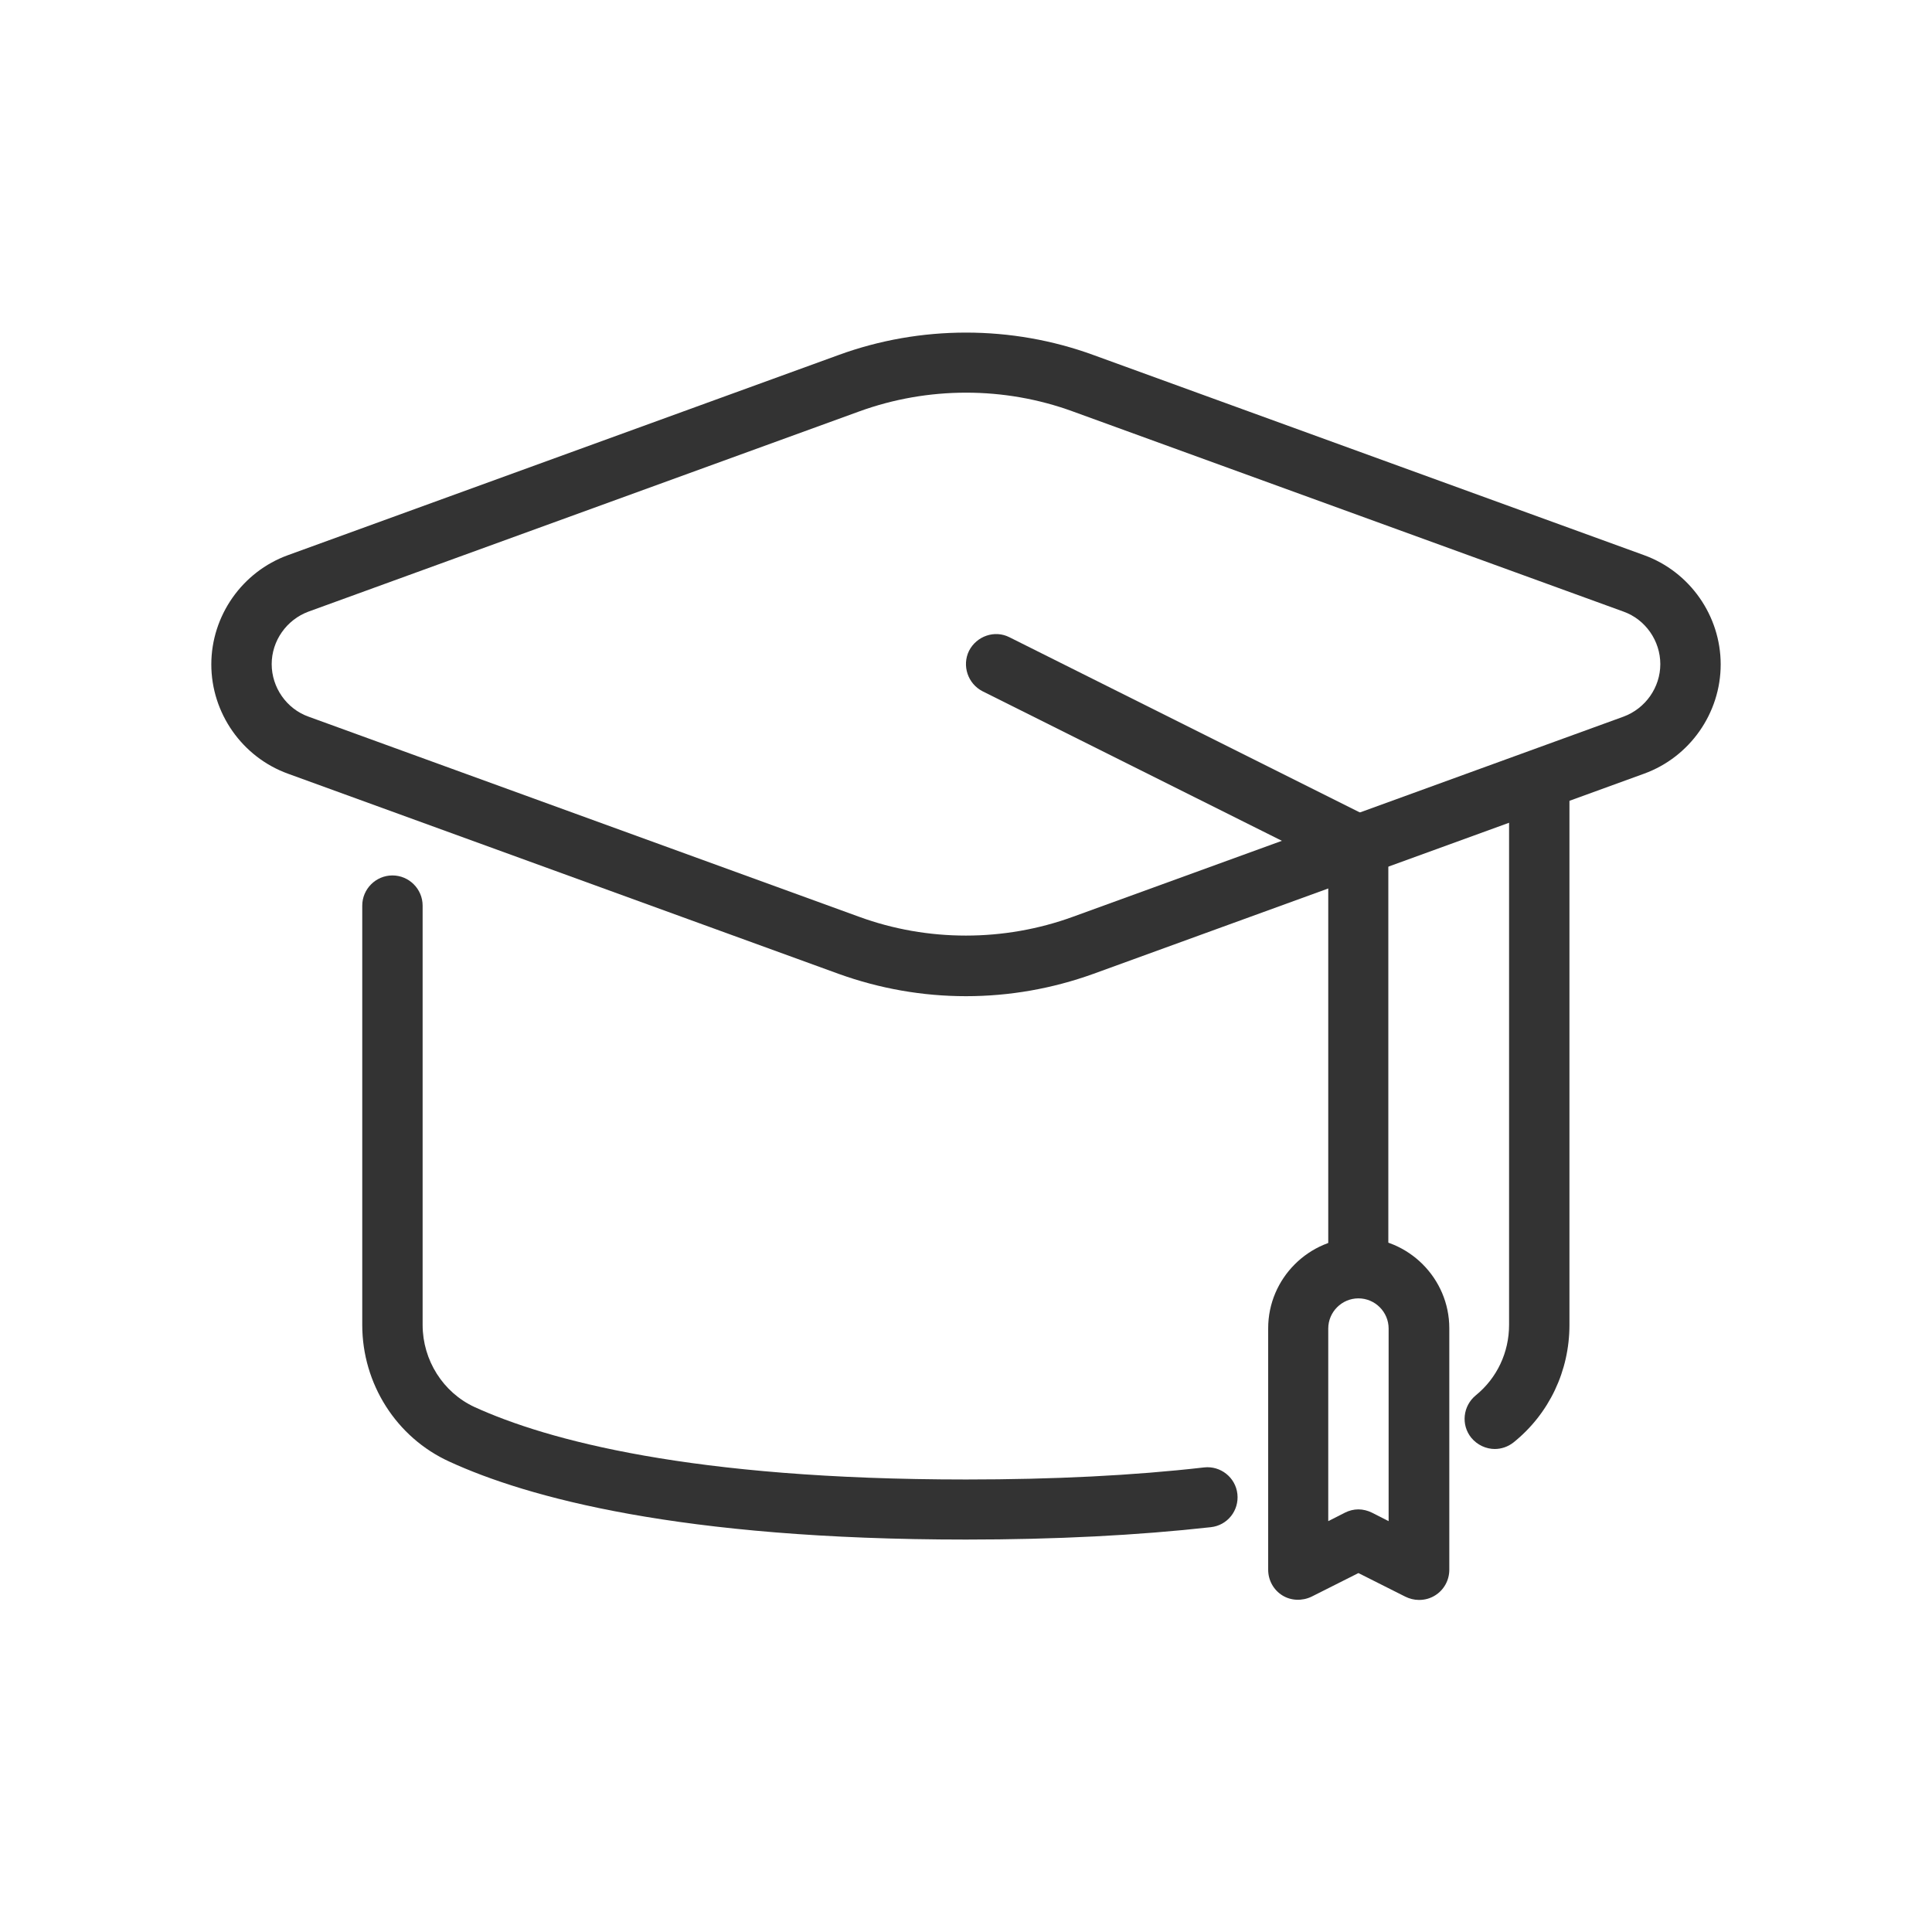
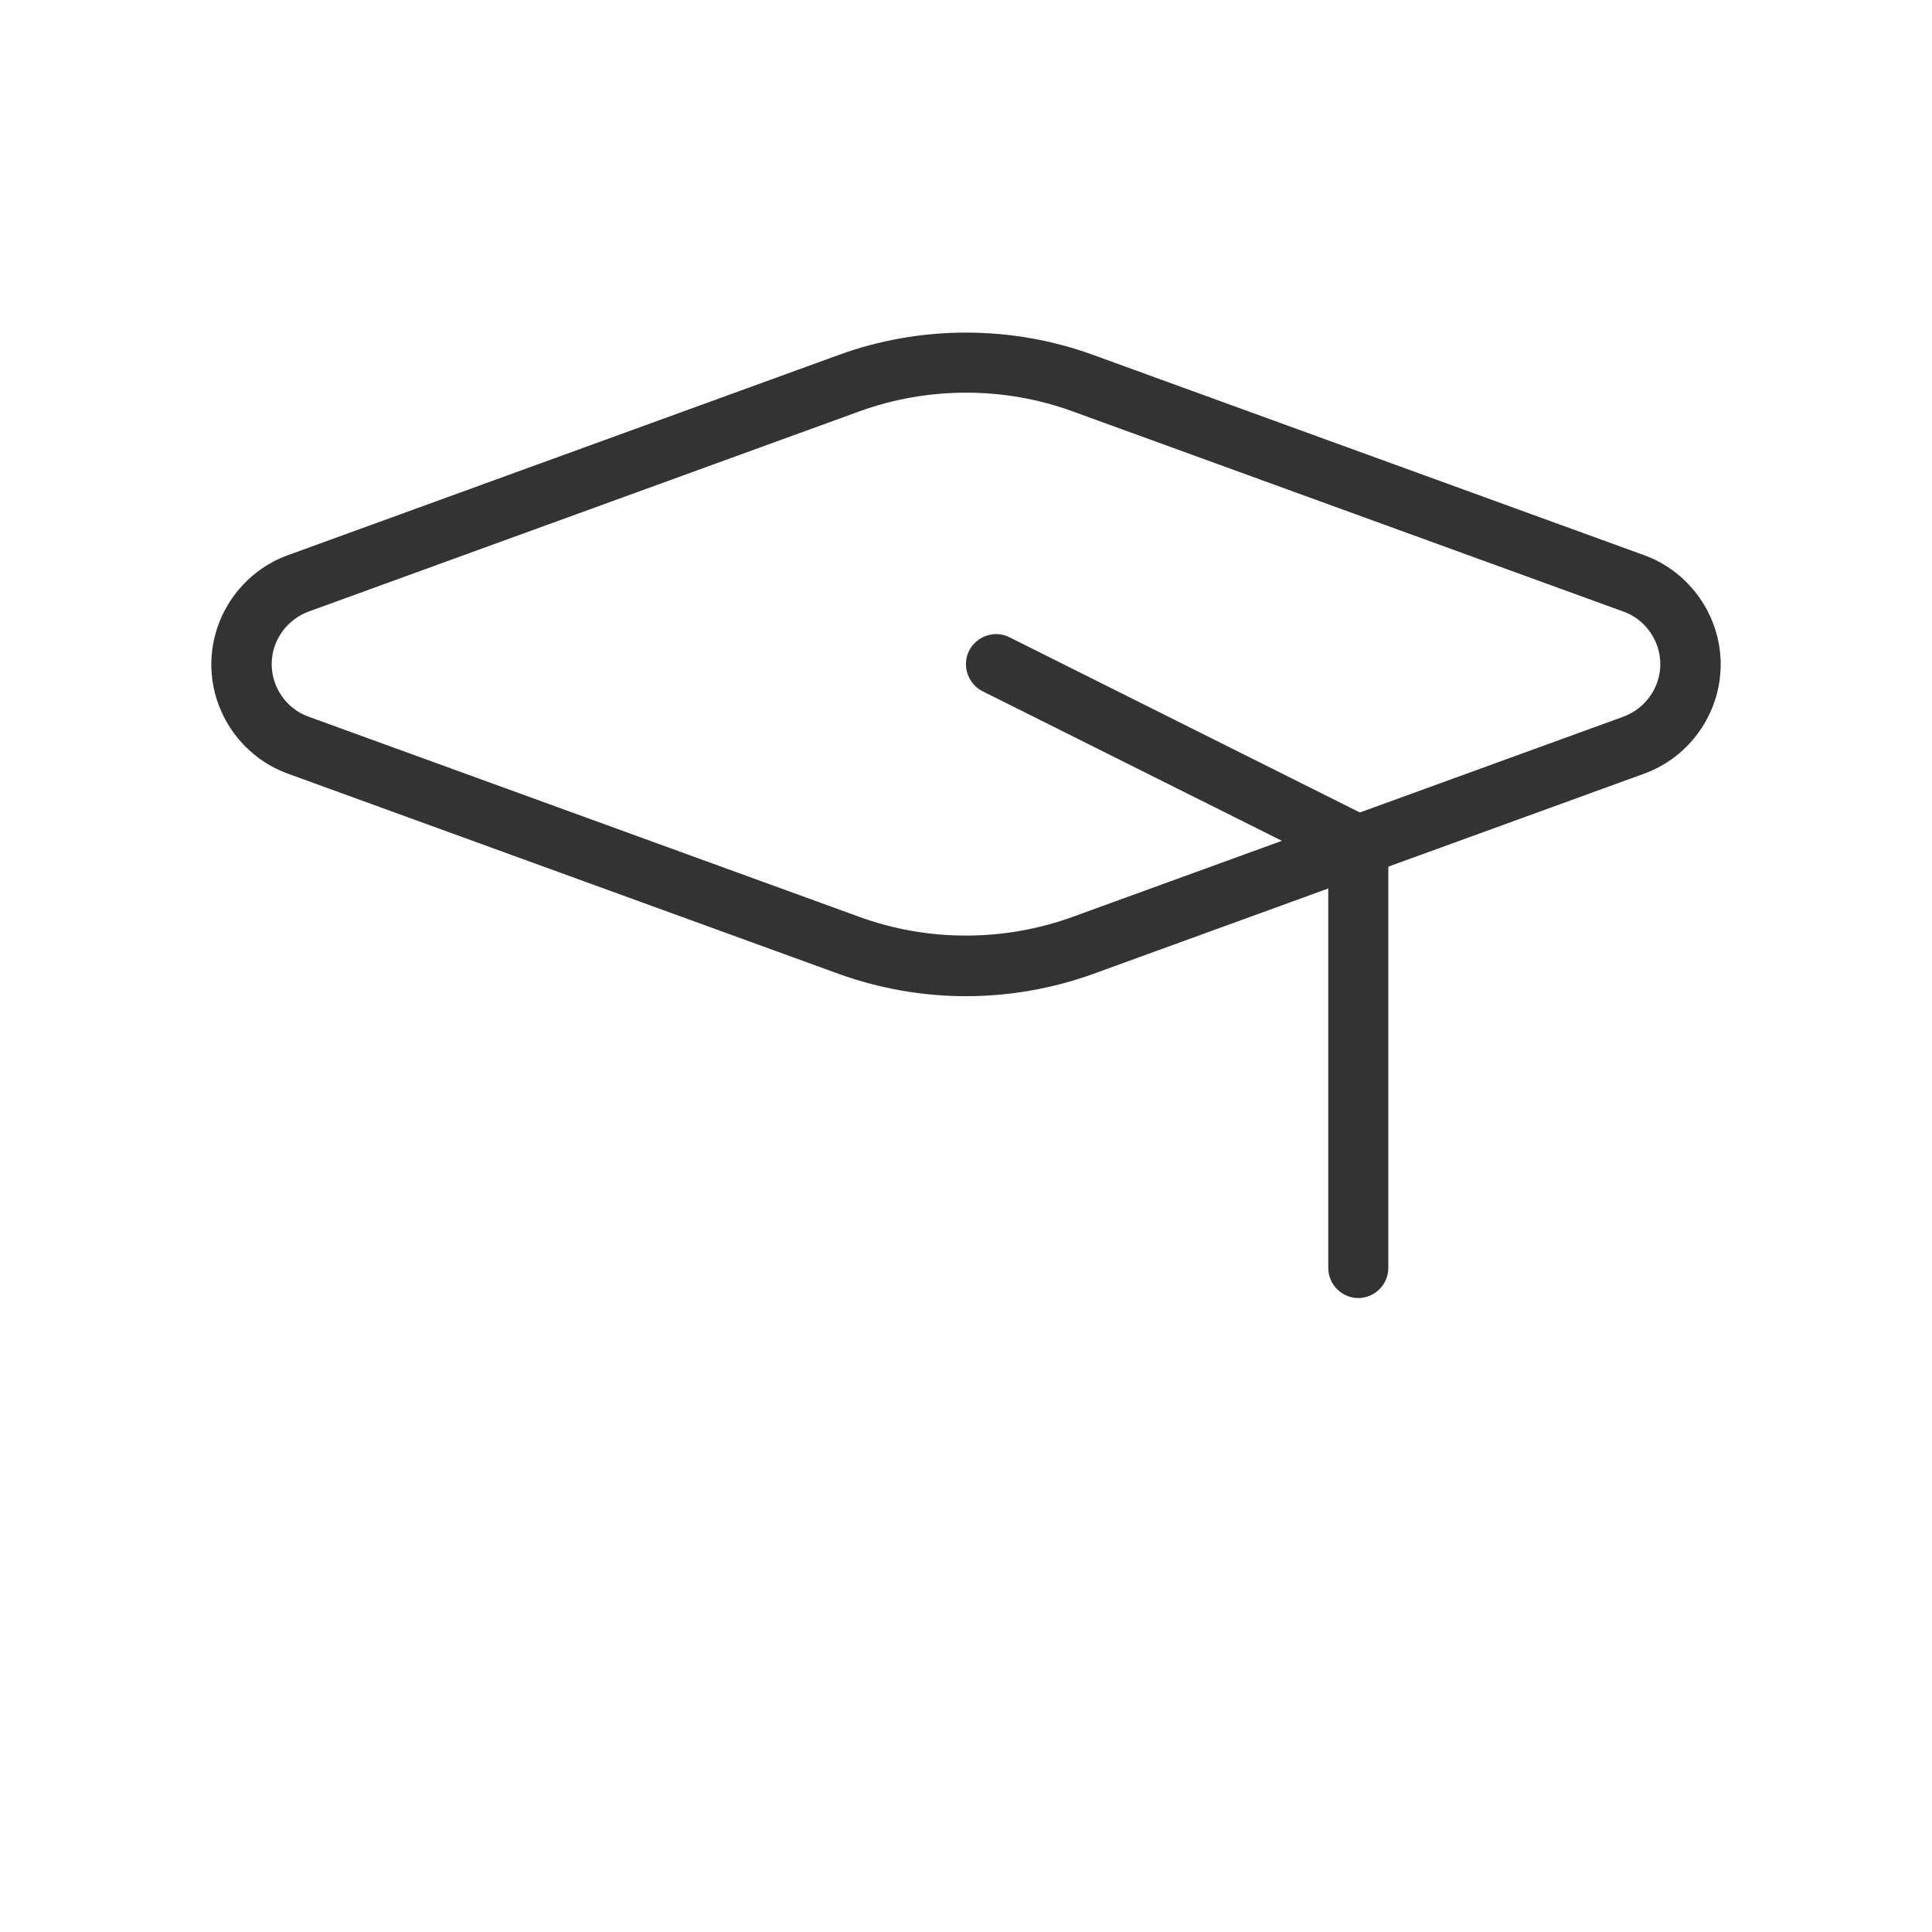
<svg xmlns="http://www.w3.org/2000/svg" id="Layer_1" viewBox="0 0 64 64" data-name="Layer 1" width="300" height="300" version="1.1">
  <g width="100%" height="100%" transform="matrix(1,0,0,1,0,0)">
    <path d="m32 33c-1.44 0-2.86-.25-4.22-.74l-18.24-6.63c-1.52-.55-2.54-2.01-2.54-3.62s1.02-3.07 2.54-3.62l18.24-6.63c2.71-.99 5.73-.99 8.44 0l18.24 6.63c1.52.55 2.54 2.01 2.54 3.62s-1.02 3.07-2.54 3.62l-18.24 6.63c-1.36.49-2.78.74-4.22.74zm-21.78-9.26 18.24 6.63c2.27.83 4.8.83 7.08 0l18.24-6.63c.73-.27 1.22-.97 1.22-1.74s-.49-1.48-1.22-1.74l-18.24-6.63c-2.27-.83-4.8-.83-7.08 0l-18.24 6.63c-.73.27-1.22.97-1.22 1.74s.49 1.48 1.22 1.74z" fill="#333333" fill-opacity="1" data-original-color="#000000ff" stroke="none" stroke-opacity="1" />
-     <path d="m49.52 48c-.29 0-.58-.13-.78-.37-.35-.43-.28-1.06.15-1.41.7-.57 1.1-1.42 1.1-2.33v-17.89c0-.55.45-1 1-1s1 .45 1 1v17.89c0 1.52-.67 2.94-1.85 3.89-.19.15-.41.22-.63.22z" fill="#333333" fill-opacity="1" data-original-color="#000000ff" stroke="none" stroke-opacity="1" />
-     <path d="m32 51c-9.48 0-14.54-1.4-17.11-2.58-1.76-.8-2.89-2.58-2.89-4.53v-13.89c0-.55.45-1 1-1s1 .45 1 1v13.89c0 1.17.68 2.24 1.72 2.72 2.39 1.09 7.16 2.4 16.28 2.4 2.89 0 5.54-.13 7.89-.4.54-.06 1.04.33 1.1.88s-.33 1.04-.88 1.1c-2.42.27-5.15.41-8.11.41z" fill="#333333" fill-opacity="1" data-original-color="#000000ff" stroke="none" stroke-opacity="1" />
    <path d="m45 43c-.55 0-1-.45-1-1v-13.38l-11.45-5.72c-.49-.25-.69-.85-.45-1.34.25-.49.85-.7 1.34-.45l12 6c.34.17.55.52.55.89v14c0 .55-.45 1-1 1z" fill="#333333" fill-opacity="1" data-original-color="#000000ff" stroke="none" stroke-opacity="1" />
-     <path d="m47 53c-.15 0-.31-.04-.45-.11l-1.55-.78-1.55.78c-.31.15-.68.14-.97-.04s-.47-.5-.47-.85v-8c0-1.65 1.35-3 3-3s3 1.35 3 3v8c0 .35-.18.67-.47.85-.16.1-.34.15-.53.15zm-2-3c.15 0 .31.04.45.11l.55.28v-6.38c0-.55-.45-1-1-1s-1 .45-1 1v6.38l.55-.28c.14-.07.29-.11.45-.11z" fill="#333333" fill-opacity="1" data-original-color="#000000ff" stroke="none" stroke-opacity="1" />
  </g>
</svg>